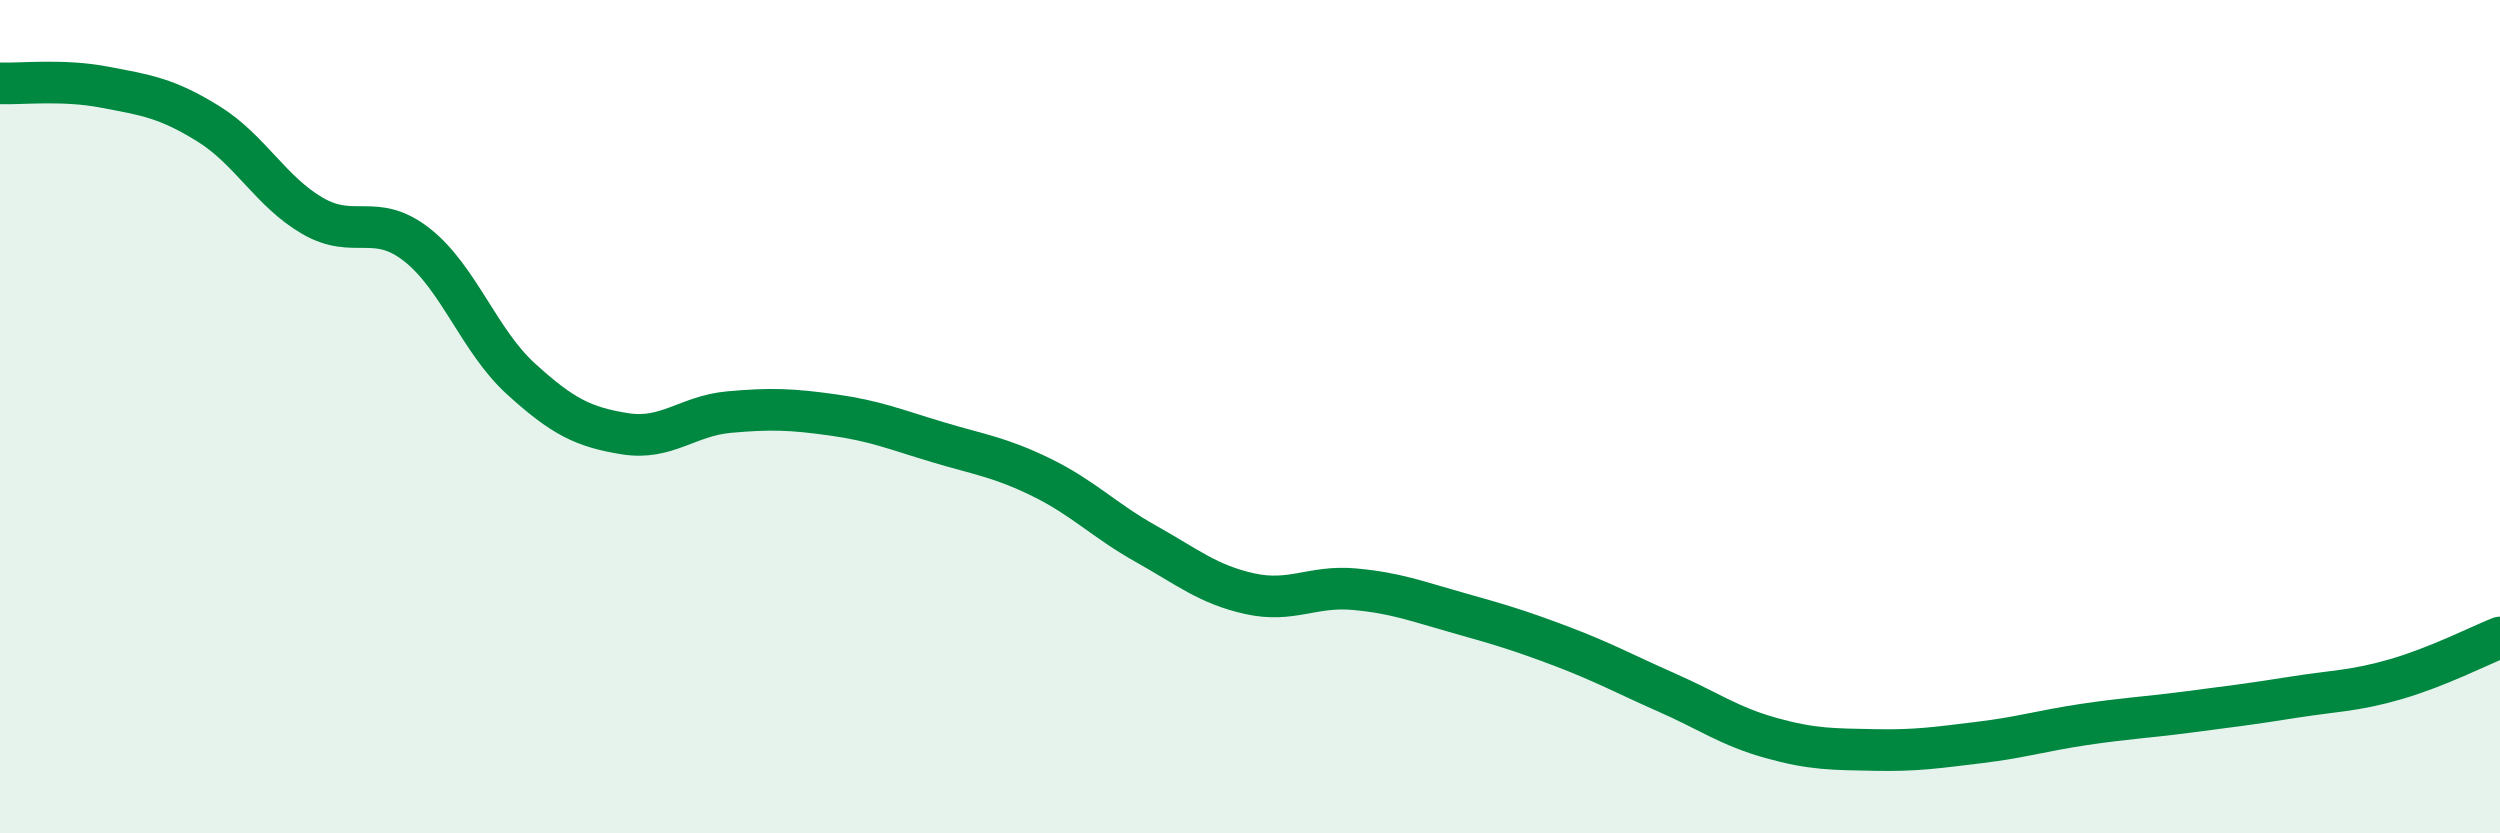
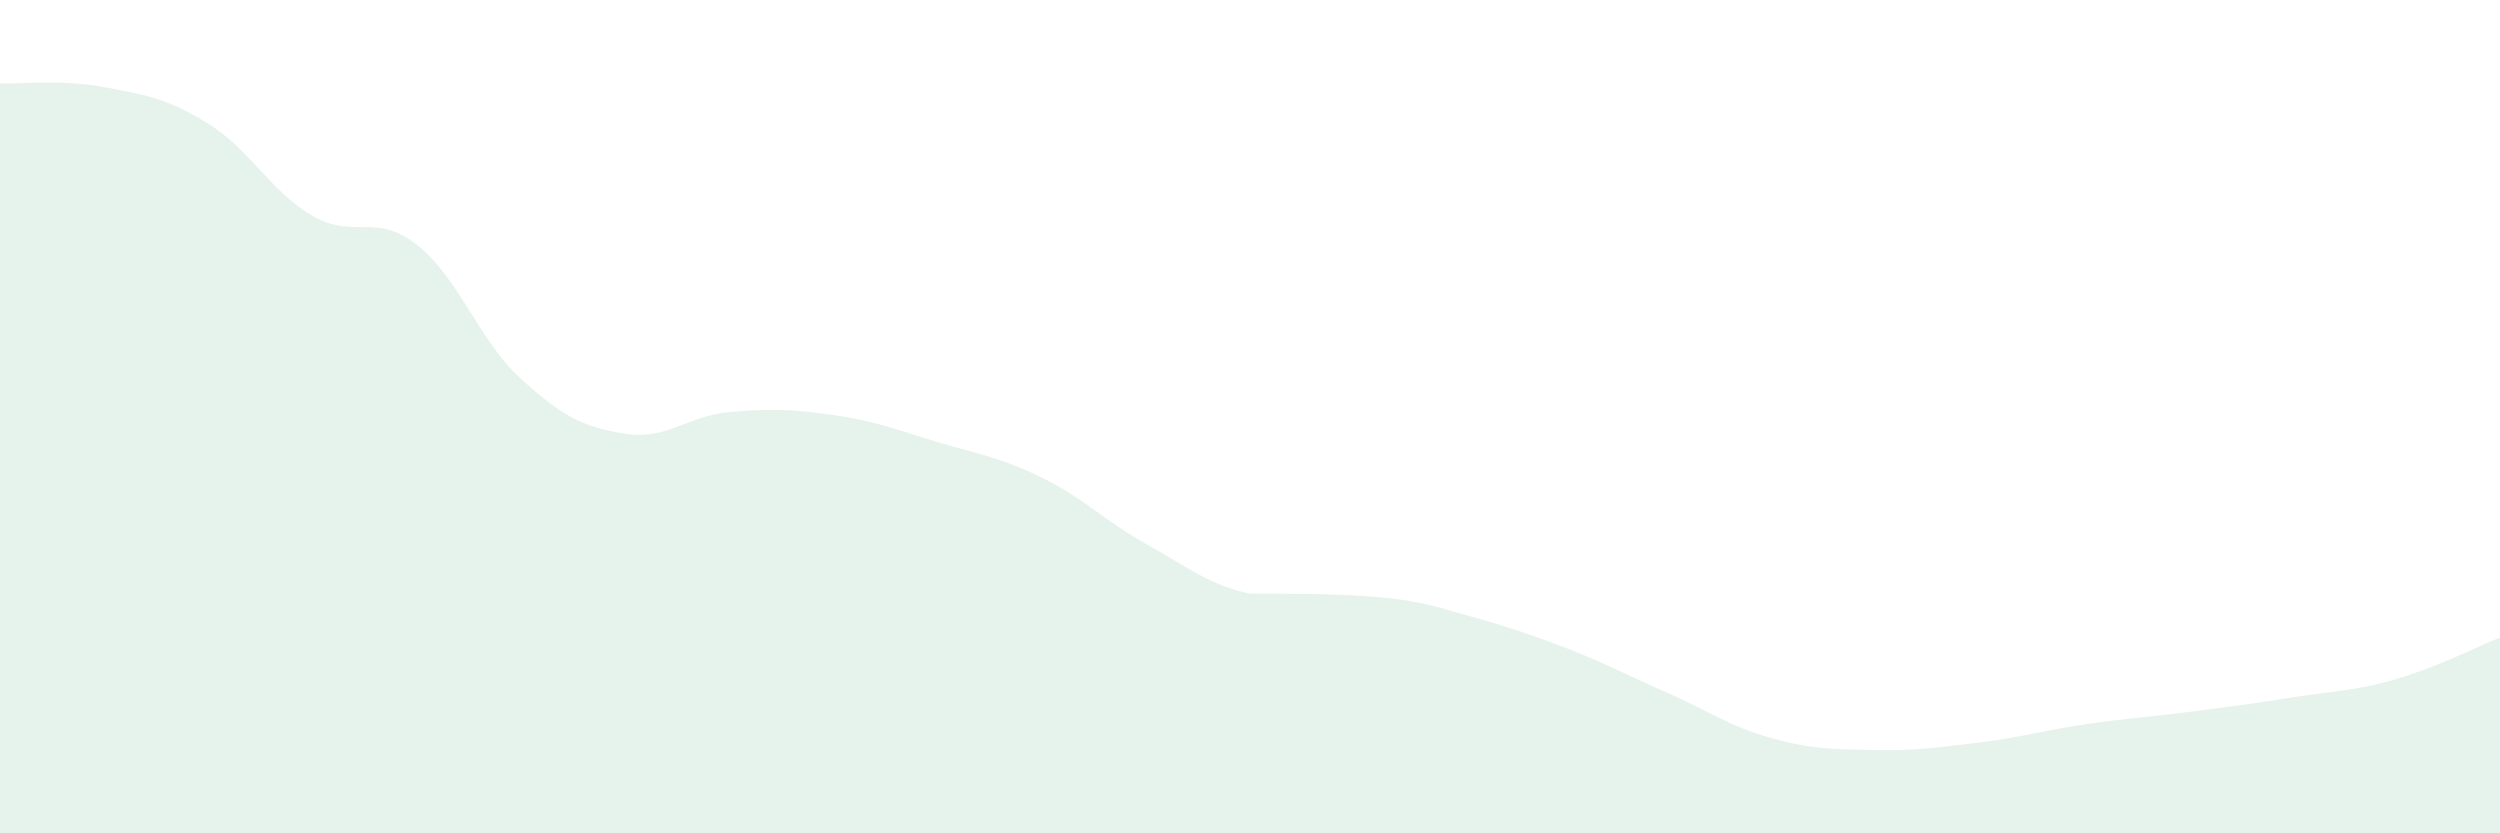
<svg xmlns="http://www.w3.org/2000/svg" width="60" height="20" viewBox="0 0 60 20">
-   <path d="M 0,2 C 0.5,2.02 1.5,1.9 2.5,2.09 C 3.5,2.28 4,2.35 5,2.97 C 6,3.59 6.5,4.6 7.5,5.18 C 8.5,5.76 9,5.09 10,5.87 C 11,6.65 11.5,8.18 12.5,9.09 C 13.5,10 14,10.25 15,10.41 C 16,10.57 16.5,9.98 17.5,9.89 C 18.5,9.8 19,9.82 20,9.96 C 21,10.1 21.5,10.31 22.5,10.61 C 23.5,10.91 24,10.97 25,11.46 C 26,11.95 26.5,12.49 27.5,13.05 C 28.5,13.61 29,14.03 30,14.25 C 31,14.47 31.5,14.05 32.5,14.14 C 33.5,14.23 34,14.43 35,14.71 C 36,14.99 36.5,15.14 37.5,15.52 C 38.5,15.9 39,16.18 40,16.62 C 41,17.06 41.5,17.43 42.5,17.71 C 43.5,17.99 44,17.98 45,18 C 46,18.02 46.5,17.94 47.5,17.82 C 48.5,17.7 49,17.54 50,17.39 C 51,17.24 51.5,17.22 52.5,17.09 C 53.5,16.96 54,16.9 55,16.74 C 56,16.58 56.5,16.59 57.5,16.3 C 58.5,16.01 59.5,15.5 60,15.3L60 20L0 20Z" fill="#008740" opacity="0.1" stroke-linecap="round" stroke-linejoin="round" />
-   <path d="M 0,2 C 0.5,2.02 1.5,1.9 2.5,2.09 C 3.5,2.28 4,2.35 5,2.97 C 6,3.59 6.5,4.6 7.5,5.18 C 8.5,5.76 9,5.09 10,5.87 C 11,6.65 11.5,8.18 12.5,9.09 C 13.5,10 14,10.25 15,10.41 C 16,10.57 16.5,9.98 17.5,9.89 C 18.5,9.8 19,9.82 20,9.96 C 21,10.1 21.5,10.31 22.5,10.61 C 23.5,10.91 24,10.97 25,11.46 C 26,11.95 26.5,12.49 27.5,13.05 C 28.5,13.61 29,14.03 30,14.25 C 31,14.47 31.5,14.05 32.5,14.14 C 33.5,14.23 34,14.43 35,14.71 C 36,14.99 36.5,15.14 37.5,15.52 C 38.5,15.9 39,16.18 40,16.62 C 41,17.06 41.5,17.43 42.5,17.71 C 43.5,17.99 44,17.98 45,18 C 46,18.02 46.5,17.94 47.5,17.82 C 48.5,17.7 49,17.54 50,17.39 C 51,17.24 51.5,17.22 52.5,17.09 C 53.5,16.96 54,16.9 55,16.74 C 56,16.58 56.5,16.59 57.5,16.3 C 58.5,16.01 59.5,15.5 60,15.3" stroke="#008740" stroke-width="1" fill="none" stroke-linecap="round" stroke-linejoin="round" />
+   <path d="M 0,2 C 0.5,2.02 1.5,1.9 2.5,2.09 C 3.5,2.28 4,2.35 5,2.97 C 6,3.59 6.5,4.6 7.5,5.18 C 8.5,5.76 9,5.09 10,5.87 C 11,6.65 11.5,8.18 12.5,9.09 C 13.5,10 14,10.25 15,10.41 C 16,10.57 16.5,9.98 17.5,9.89 C 18.5,9.8 19,9.82 20,9.96 C 21,10.1 21.5,10.31 22.5,10.61 C 23.5,10.91 24,10.97 25,11.46 C 26,11.95 26.5,12.49 27.5,13.05 C 28.5,13.61 29,14.03 30,14.25 C 33.5,14.23 34,14.43 35,14.71 C 36,14.99 36.5,15.14 37.5,15.52 C 38.5,15.9 39,16.18 40,16.62 C 41,17.06 41.5,17.43 42.5,17.71 C 43.5,17.99 44,17.98 45,18 C 46,18.02 46.5,17.94 47.5,17.82 C 48.5,17.7 49,17.54 50,17.39 C 51,17.24 51.5,17.22 52.5,17.09 C 53.5,16.96 54,16.9 55,16.74 C 56,16.58 56.5,16.59 57.5,16.3 C 58.5,16.01 59.5,15.5 60,15.3L60 20L0 20Z" fill="#008740" opacity="0.1" stroke-linecap="round" stroke-linejoin="round" />
</svg>